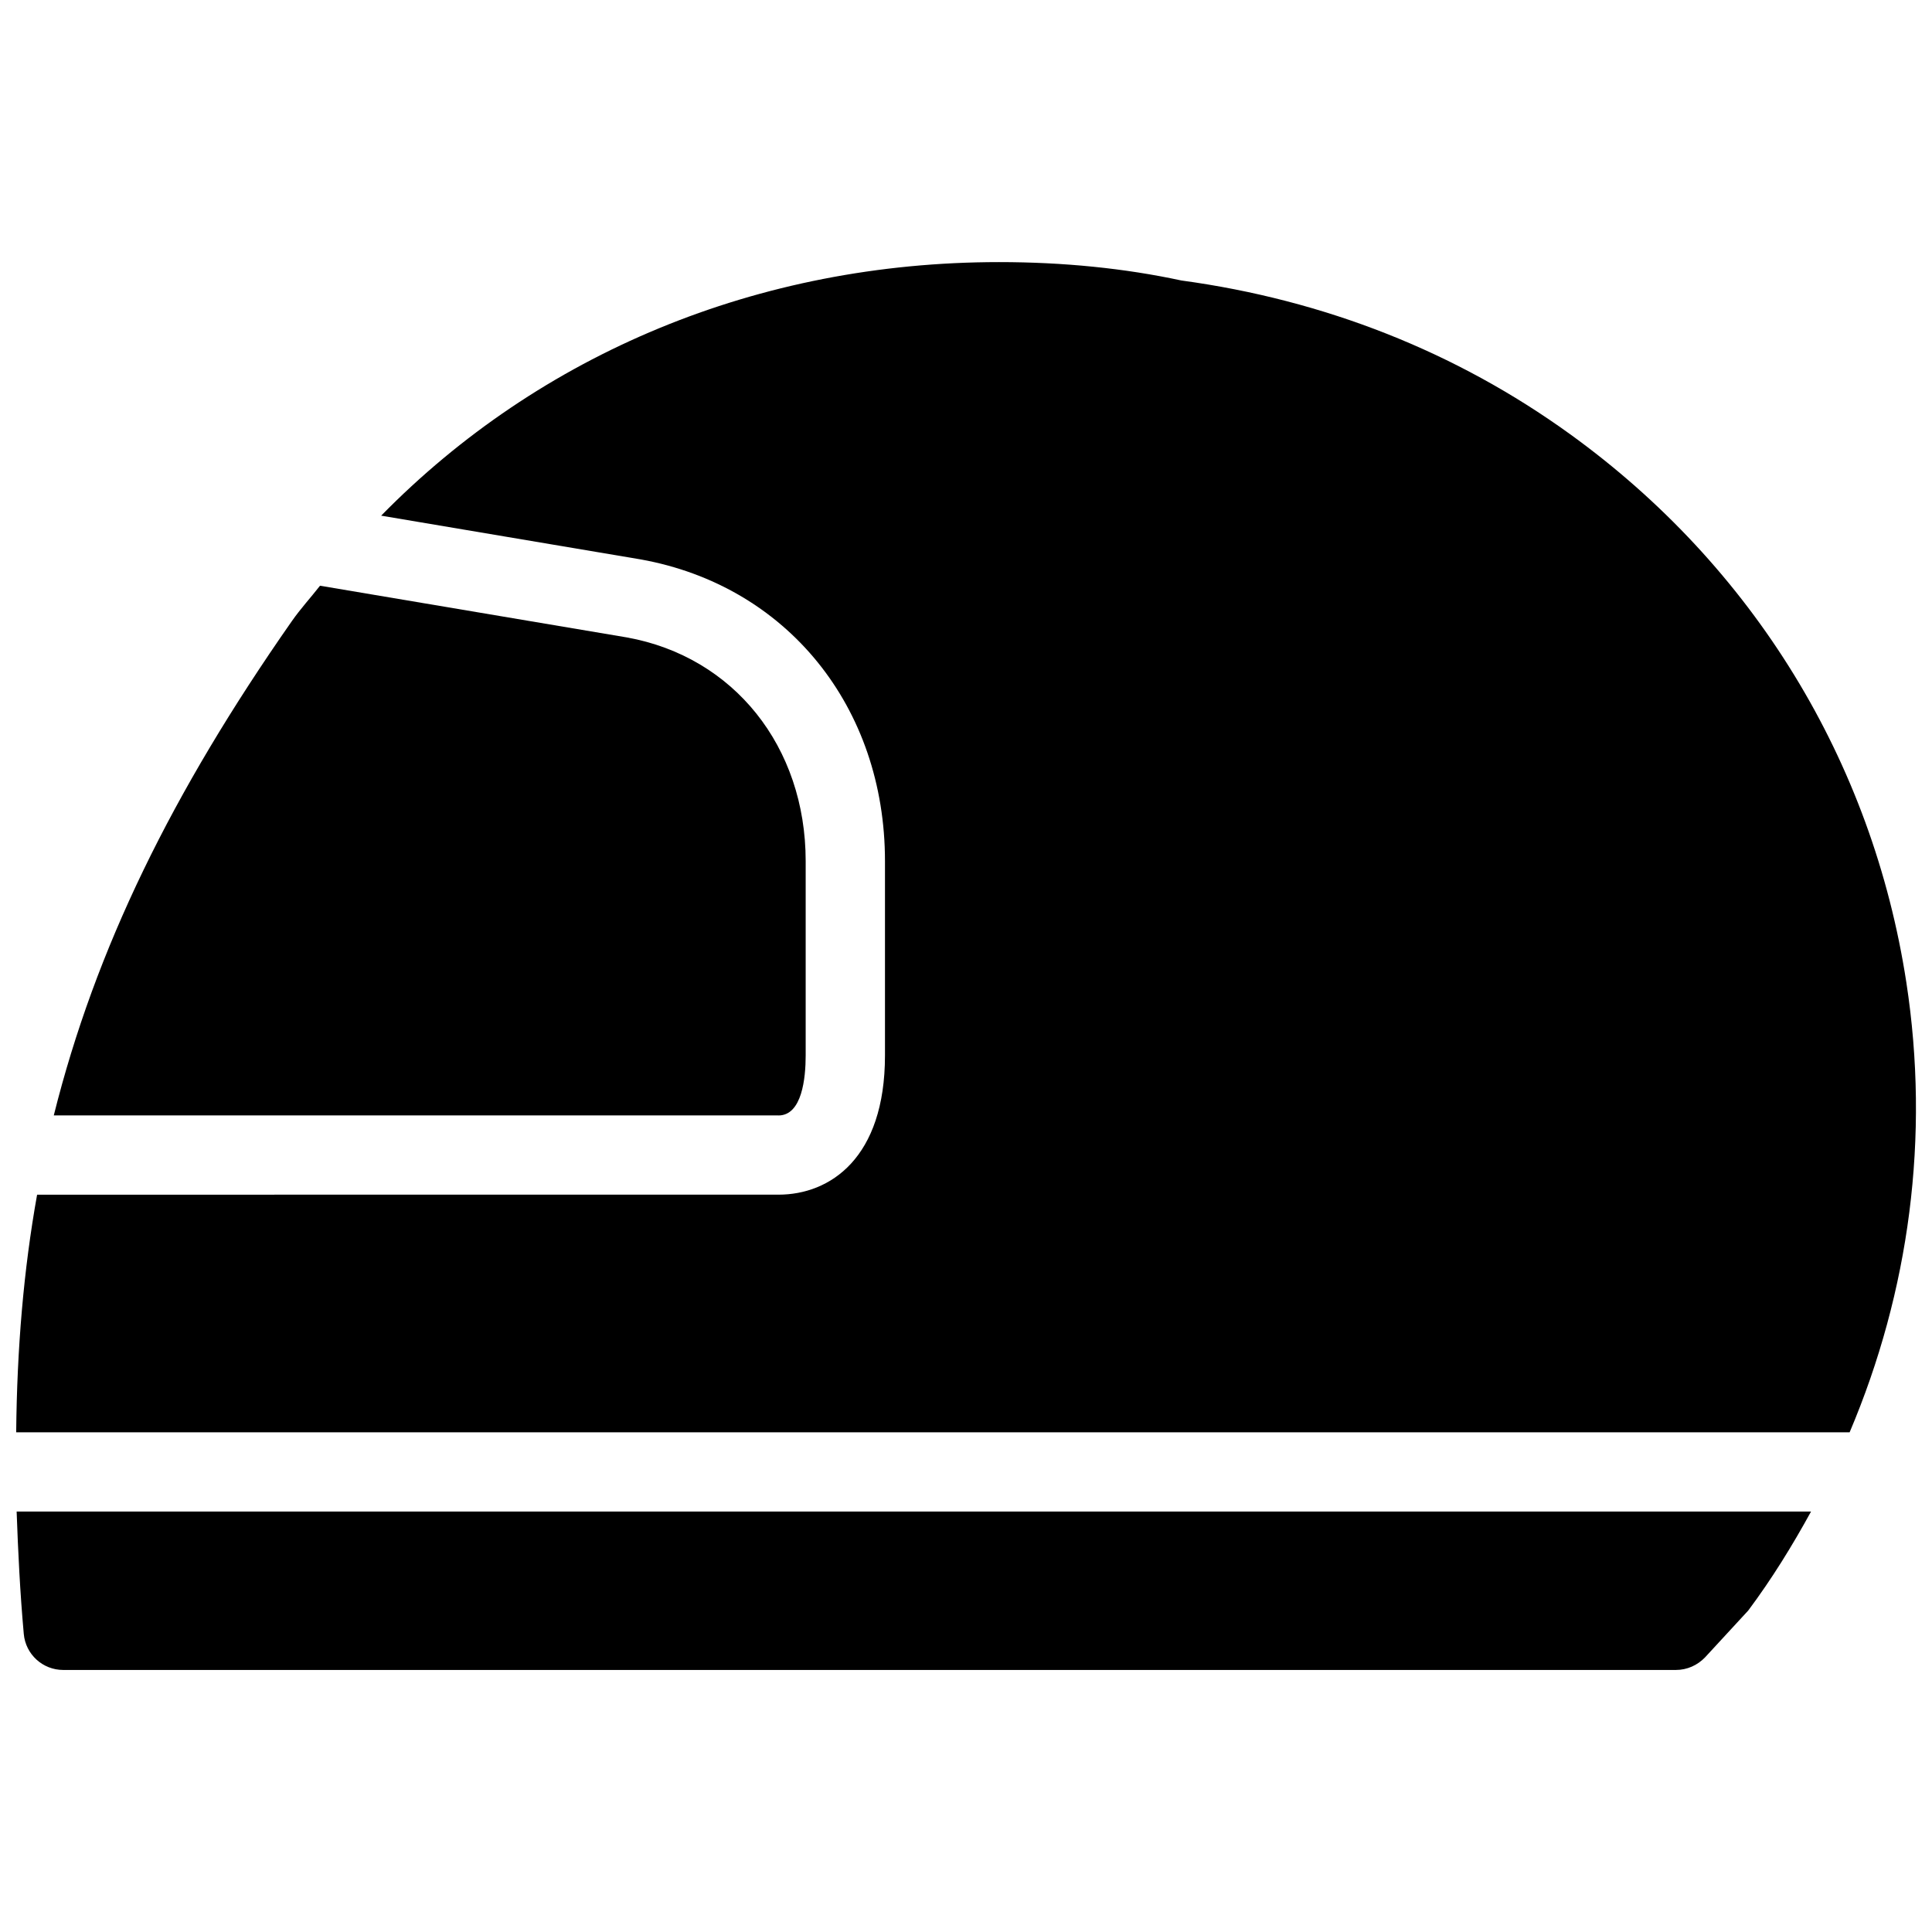
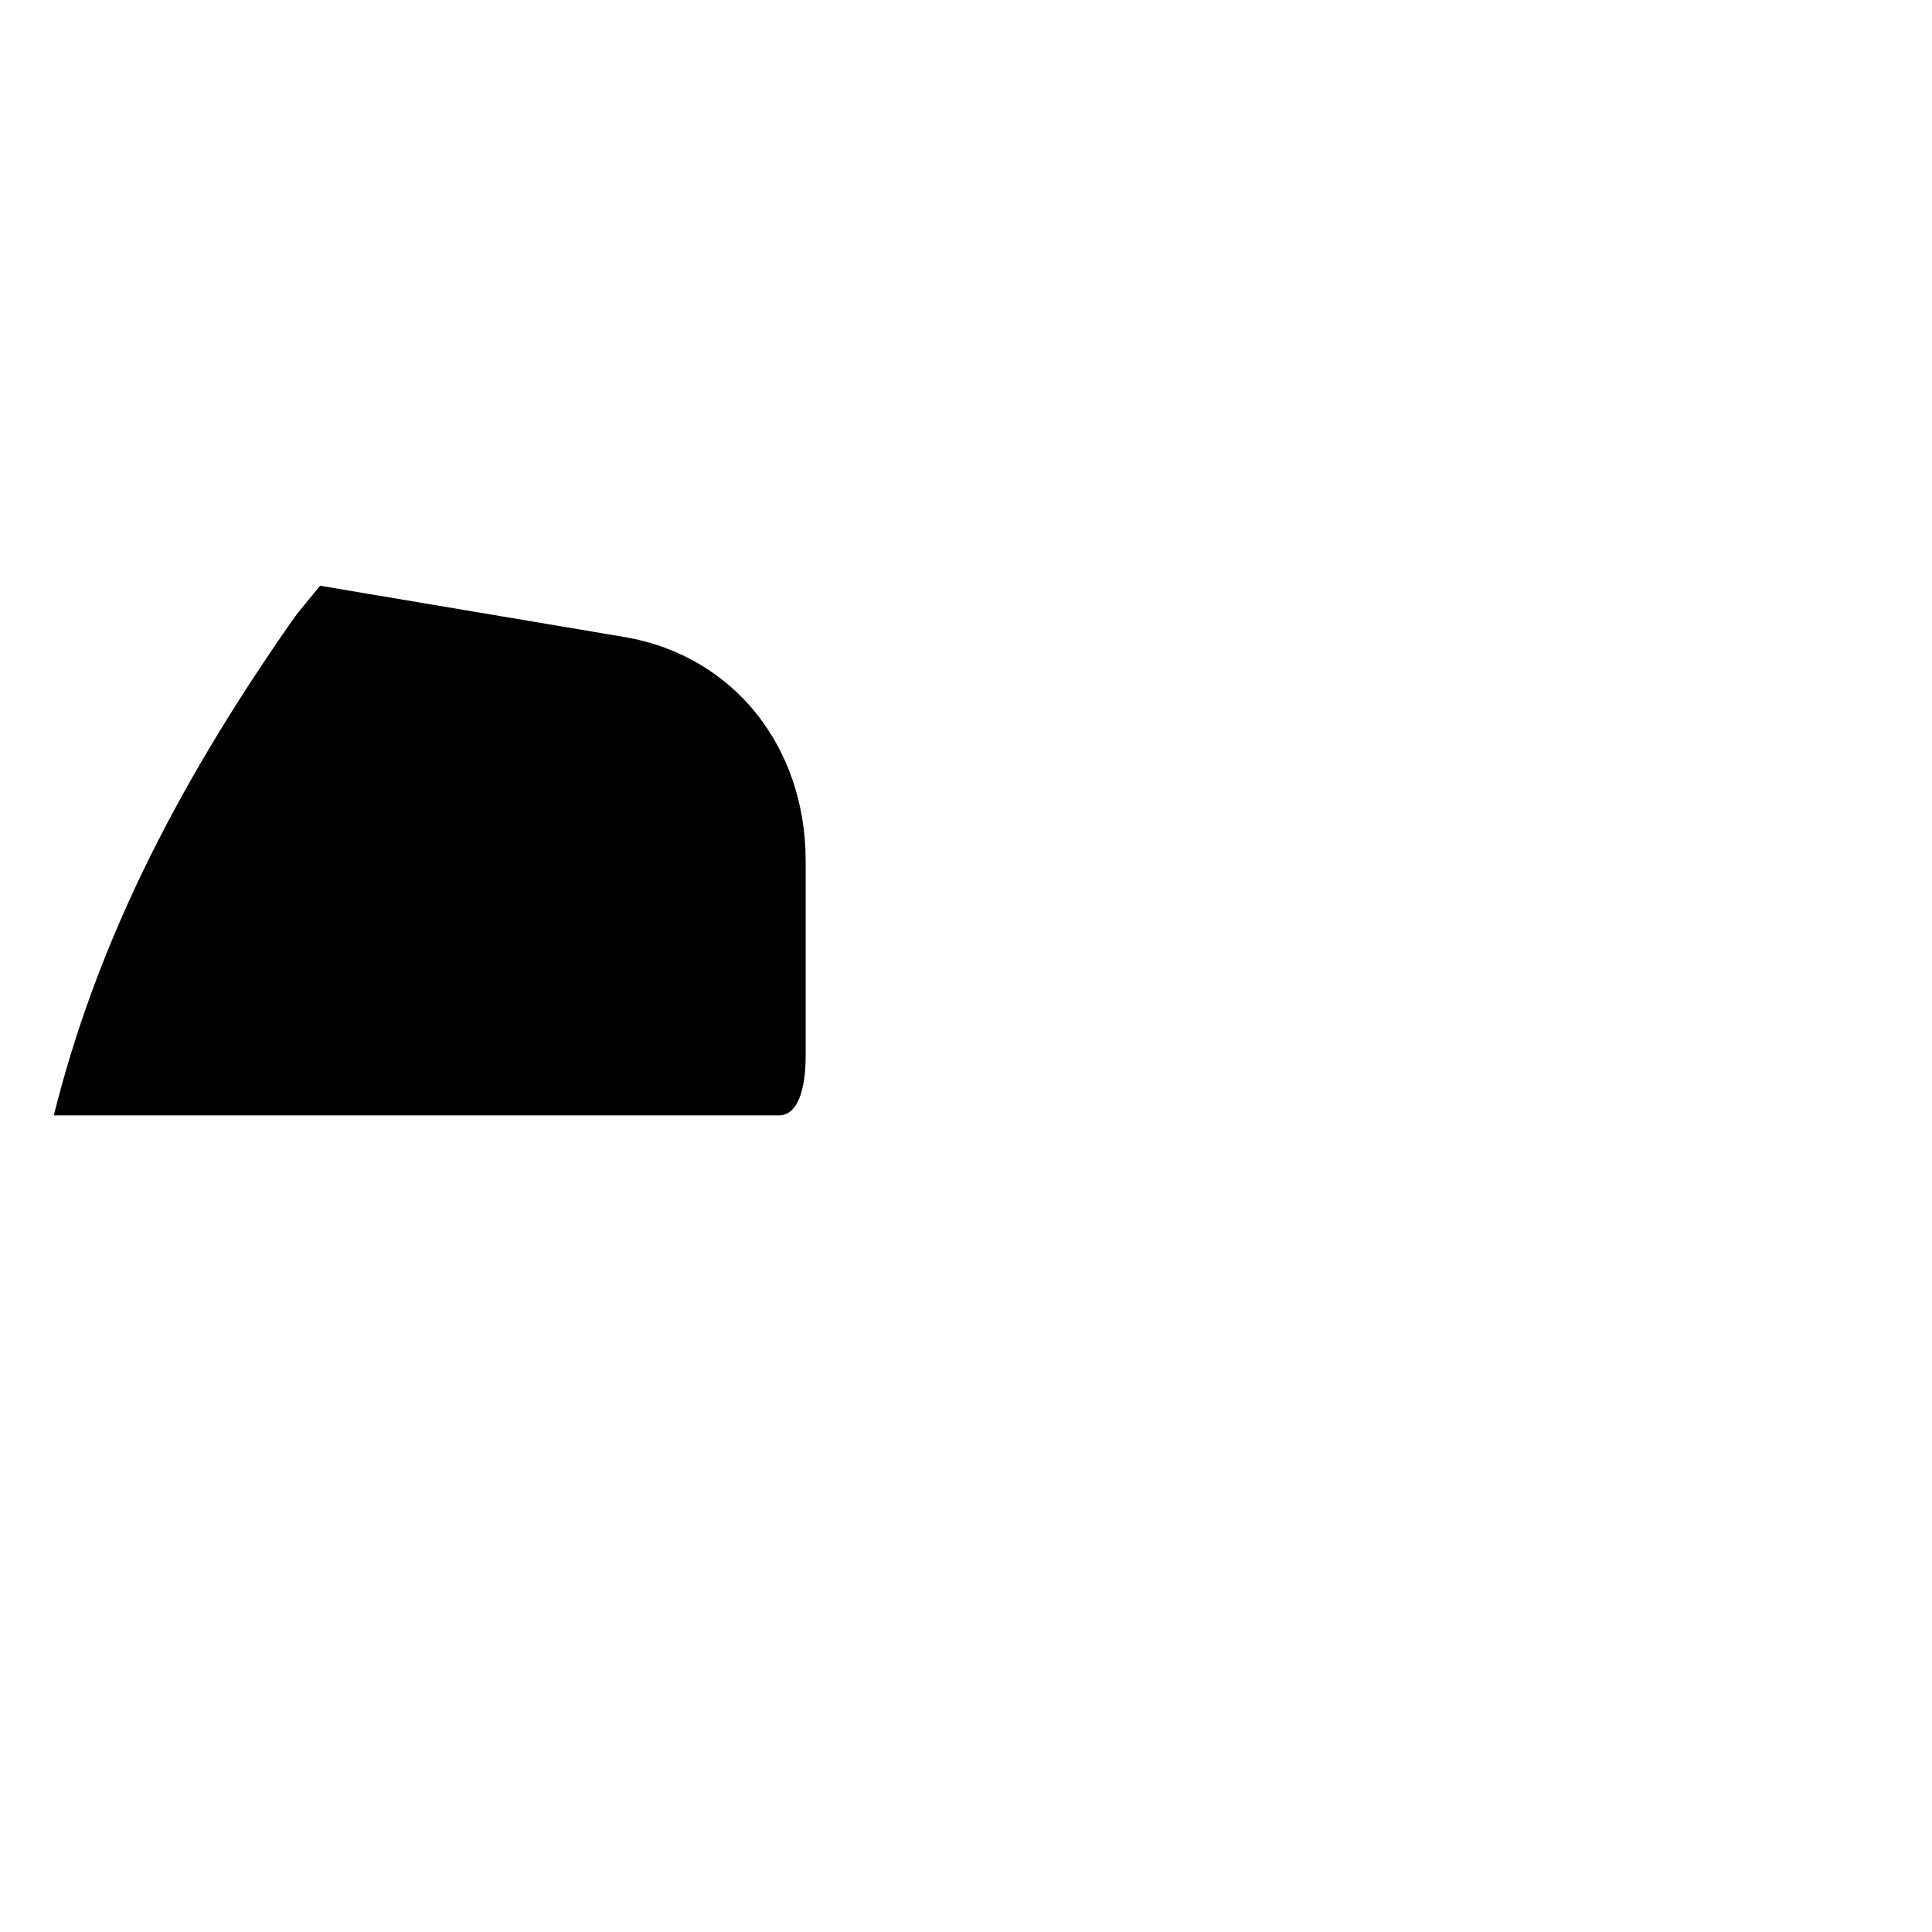
<svg xmlns="http://www.w3.org/2000/svg" width="800px" height="800px" version="1.1" viewBox="144 144 512 512">
  <defs>
    <clipPath id="b">
-       <path d="m148.09 544h475.91v43h-475.91z" />
+       <path d="m148.09 544v43h-475.91z" />
    </clipPath>
    <clipPath id="a">
      <path d="m148.09 213h503.81v311h-503.81z" />
    </clipPath>
  </defs>
  <g clip-path="url(#b)">
-     <path d="m148.41 544.57c0.379 10.543 0.883 21.203 1.891 32.438 0.484 5.41 5.016 9.547 10.453 9.547h427.39c2.945 0 5.688-1.234 7.711-3.336l11.441-12.406c6.269-8.398 11.699-17.215 16.648-26.238z" />
-   </g>
+     </g>
  <g clip-path="url(#a)">
-     <path d="m313.79 292.25c38.773 6.969 64.738 39.086 64.738 79.957v51.508c0 27.211-14.57 36.883-28.215 36.883l-196.48 0.004c-3.59 19.965-5.332 40.871-5.543 62.977h485.88c15.832-37.344 21.324-78.281 15.031-119.23-9.012-58.672-40.621-110.25-89.094-145.27-30.23-21.852-65.16-35.602-103.03-40.746-15.008-3.234-31.277-4.871-48.305-4.871-63.922 0-121.71 24.309-163.76 67.195z" />
-   </g>
+     </g>
  <path d="m350.29 439.61c6.277 0 7.223-9.965 7.223-15.891v-51.508c0-30.332-19.039-54.16-47.359-59.281l-81.344-13.707c-2.477 3.168-5.184 6.109-7.496 9.426-31.719 45.379-52.016 86.754-63.059 130.94h192.04z" />
</svg>